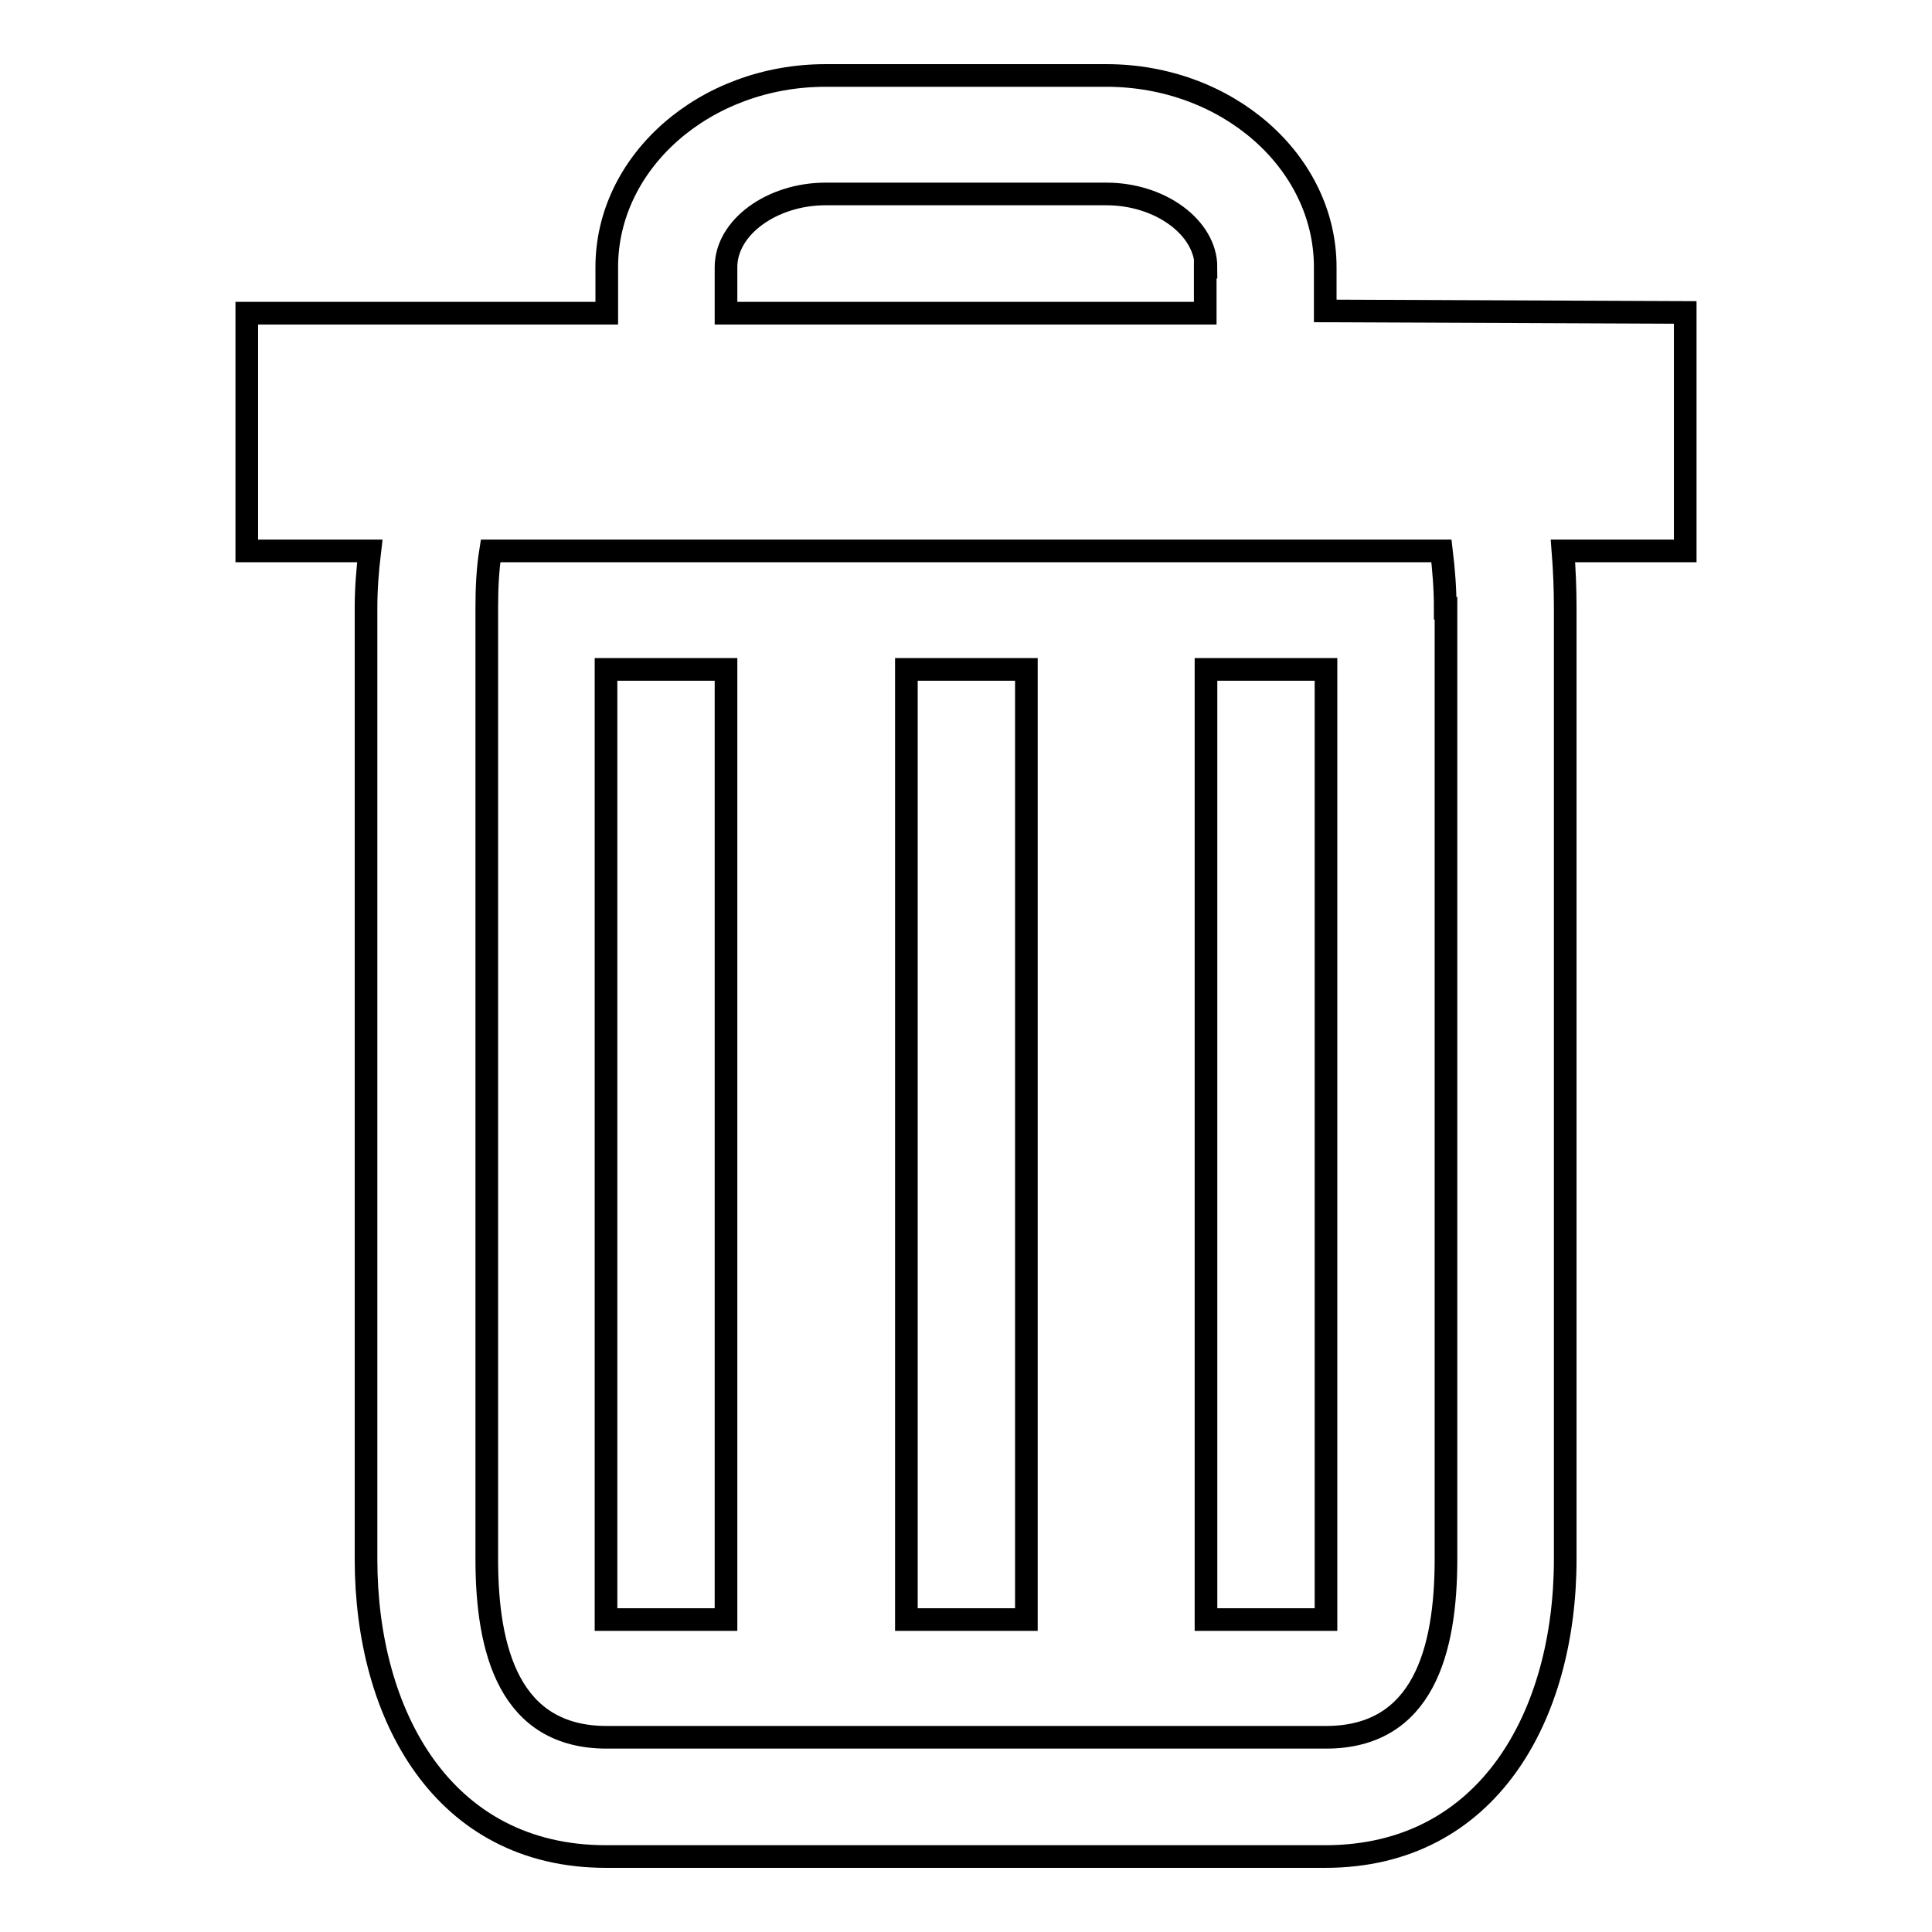
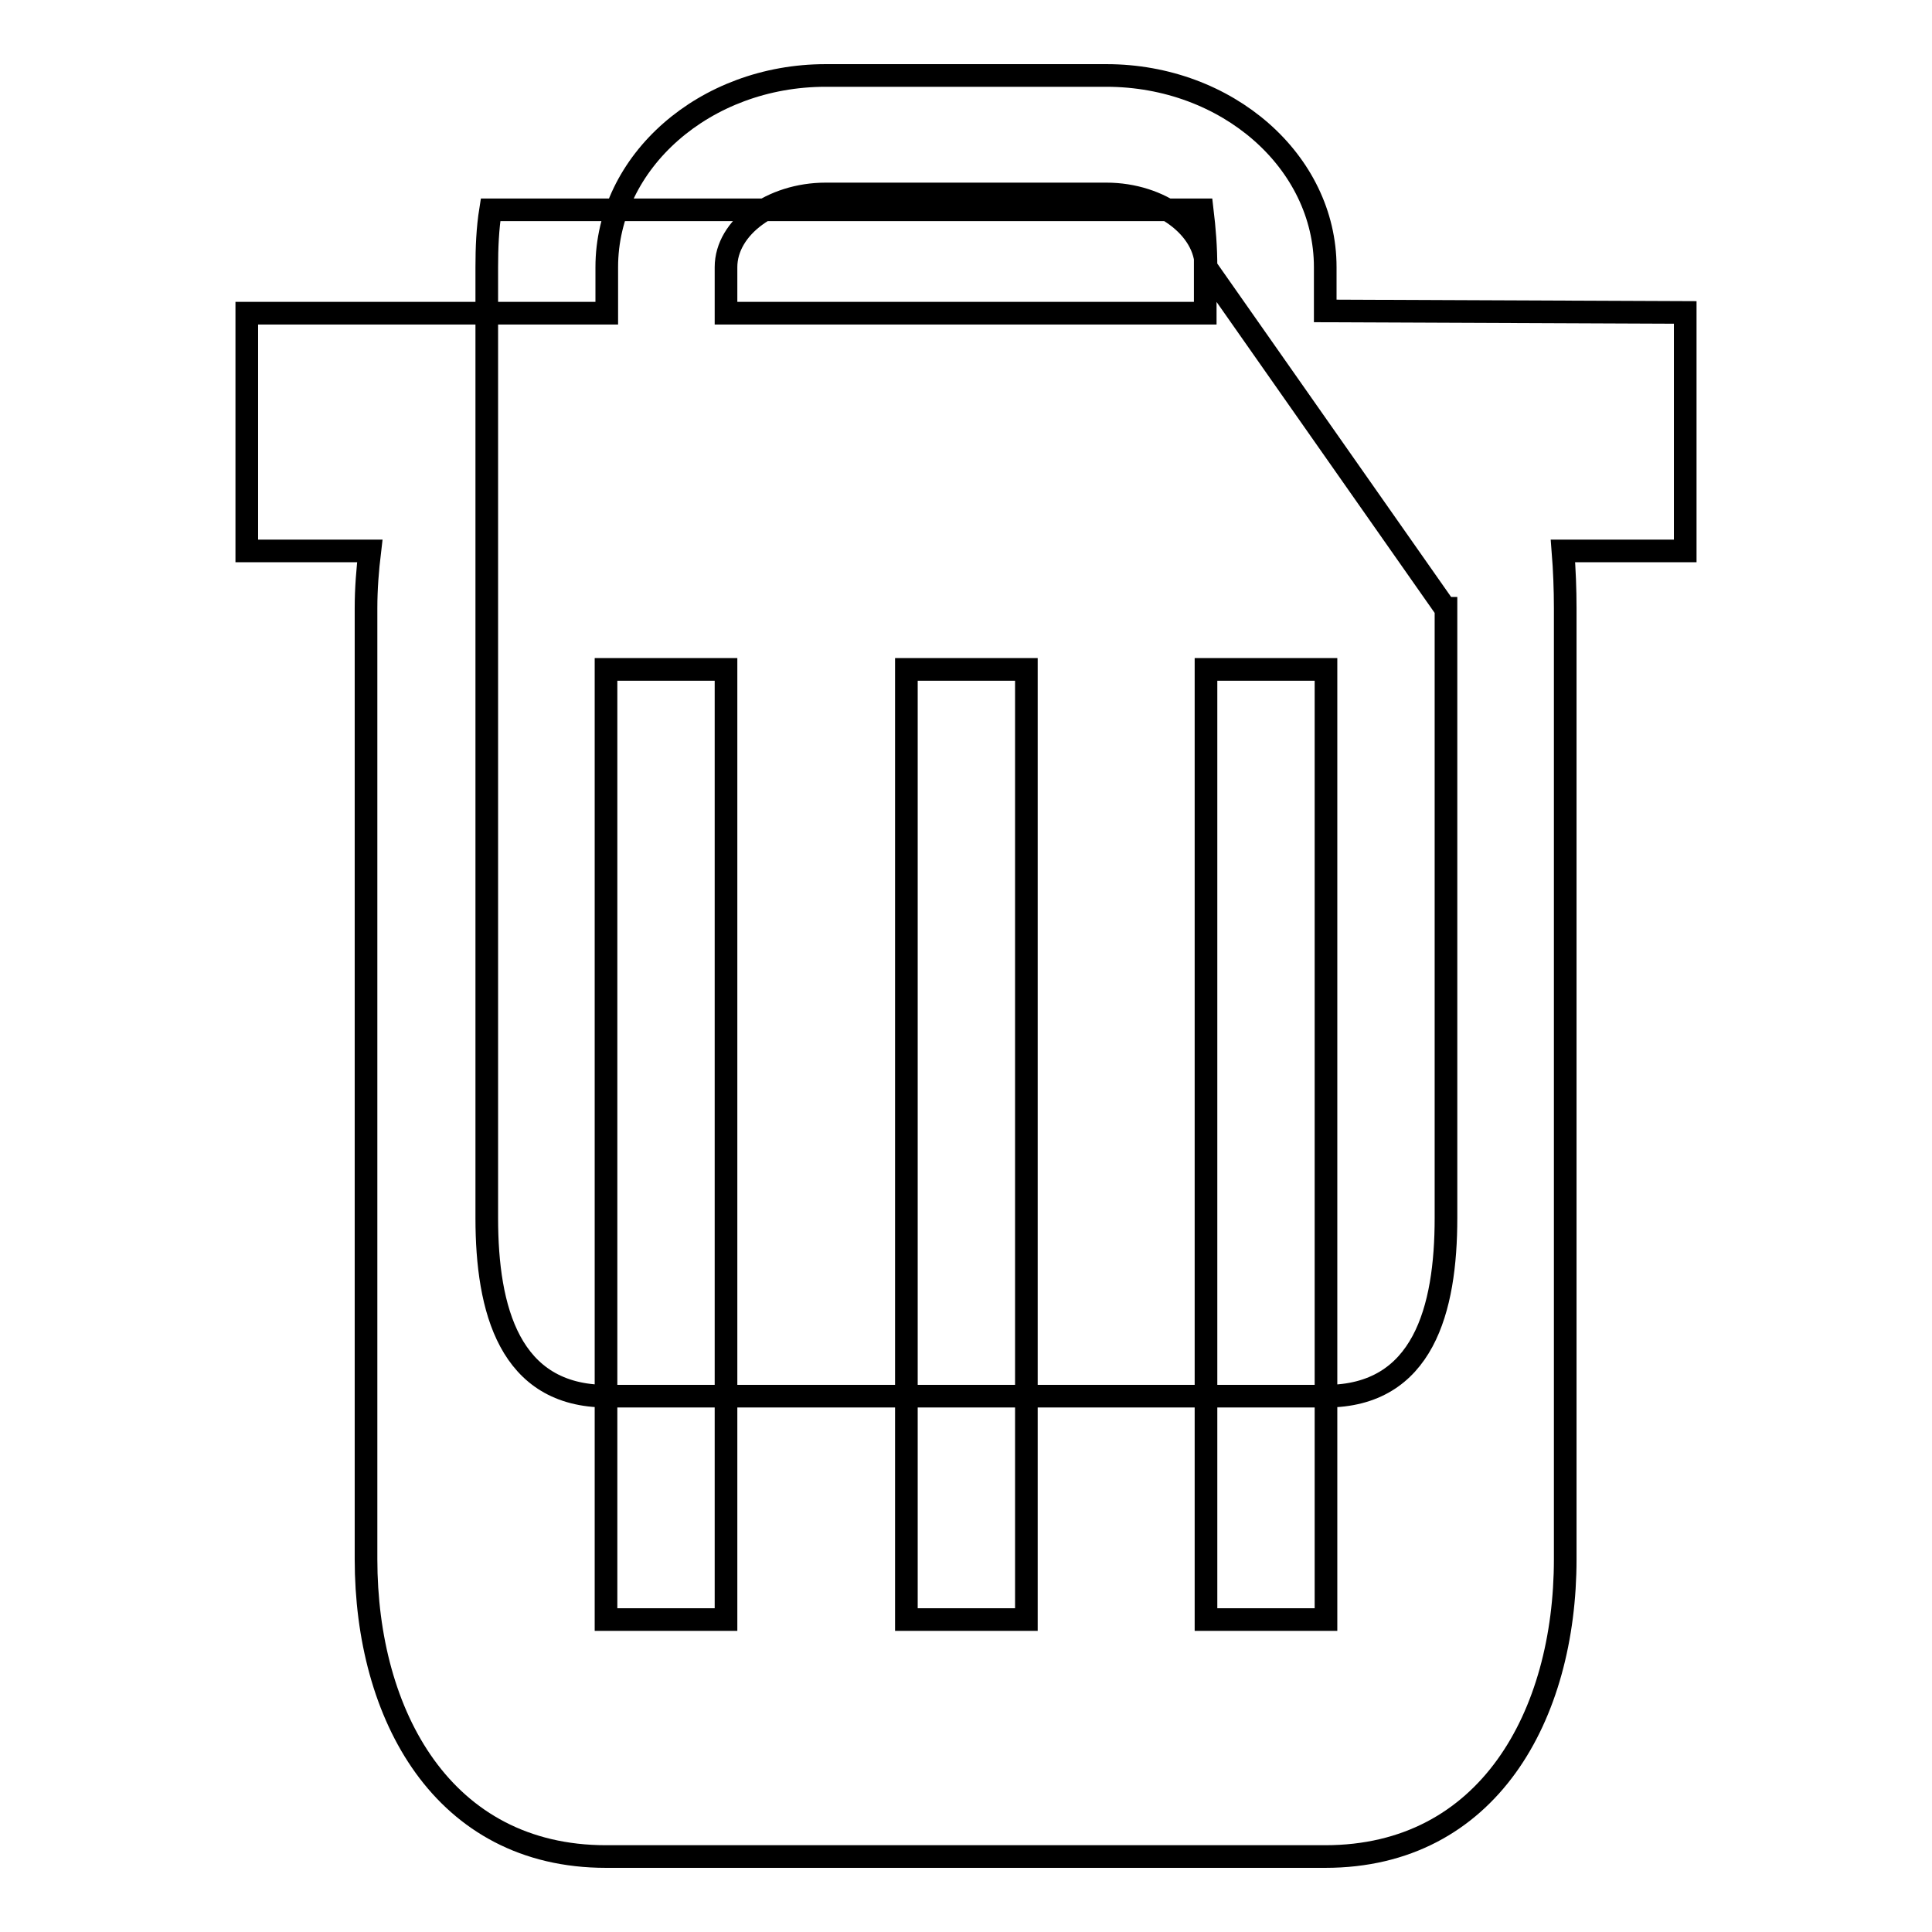
<svg xmlns="http://www.w3.org/2000/svg" version="1.1" x="0px" y="0px" viewBox="0 0 256 256" enable-background="new 0 0 256 256" xml:space="preserve">
  <g>
-     <path stroke-width="3" fill-opacity="0" stroke="#000000" d="M207.1,73c0.2,2.5,0.3,5.1,0.3,7.6v126c0,20.7-10.2,39.4-31.8,39.4H80.3c-21.6,0-31.8-18.7-31.8-39.4v-126 c0-2.6,0.2-5.1,0.5-7.6H32.7V41.5l47.7,0v-6.1c0-14,13-25.4,29-25.4h37.2c16,0,29,11.4,29,25.4v5.8l47.7,0.2V73H207.1z M159.8,35.4 c0-5.2-6-9.7-13.2-9.7h-37.2c-7.1,0-13.2,4.4-13.2,9.7v6.1h63.5V35.4z M191.5,80.6c0-2.6-0.2-5.1-0.5-7.6H65 c-0.4,2.5-0.5,5.1-0.5,7.6v126c0,12.1,3,23.6,15.9,23.6h95.3c12.9,0,15.9-11.5,15.9-23.6V80.6L191.5,80.6z M159.8,88.7h15.9v125.9 h-15.9V88.7L159.8,88.7z M120.1,88.7h15.9v125.9h-15.9V88.7L120.1,88.7z M80.3,88.7h15.9v125.9H80.3V88.7L80.3,88.7z" />
+     <path stroke-width="3" fill-opacity="0" stroke="#000000" d="M207.1,73c0.2,2.5,0.3,5.1,0.3,7.6v126c0,20.7-10.2,39.4-31.8,39.4H80.3c-21.6,0-31.8-18.7-31.8-39.4v-126 c0-2.6,0.2-5.1,0.5-7.6H32.7V41.5l47.7,0v-6.1c0-14,13-25.4,29-25.4h37.2c16,0,29,11.4,29,25.4v5.8l47.7,0.2V73H207.1z M159.8,35.4 c0-5.2-6-9.7-13.2-9.7h-37.2c-7.1,0-13.2,4.4-13.2,9.7v6.1h63.5V35.4z c0-2.6-0.2-5.1-0.5-7.6H65 c-0.4,2.5-0.5,5.1-0.5,7.6v126c0,12.1,3,23.6,15.9,23.6h95.3c12.9,0,15.9-11.5,15.9-23.6V80.6L191.5,80.6z M159.8,88.7h15.9v125.9 h-15.9V88.7L159.8,88.7z M120.1,88.7h15.9v125.9h-15.9V88.7L120.1,88.7z M80.3,88.7h15.9v125.9H80.3V88.7L80.3,88.7z" />
  </g>
</svg>